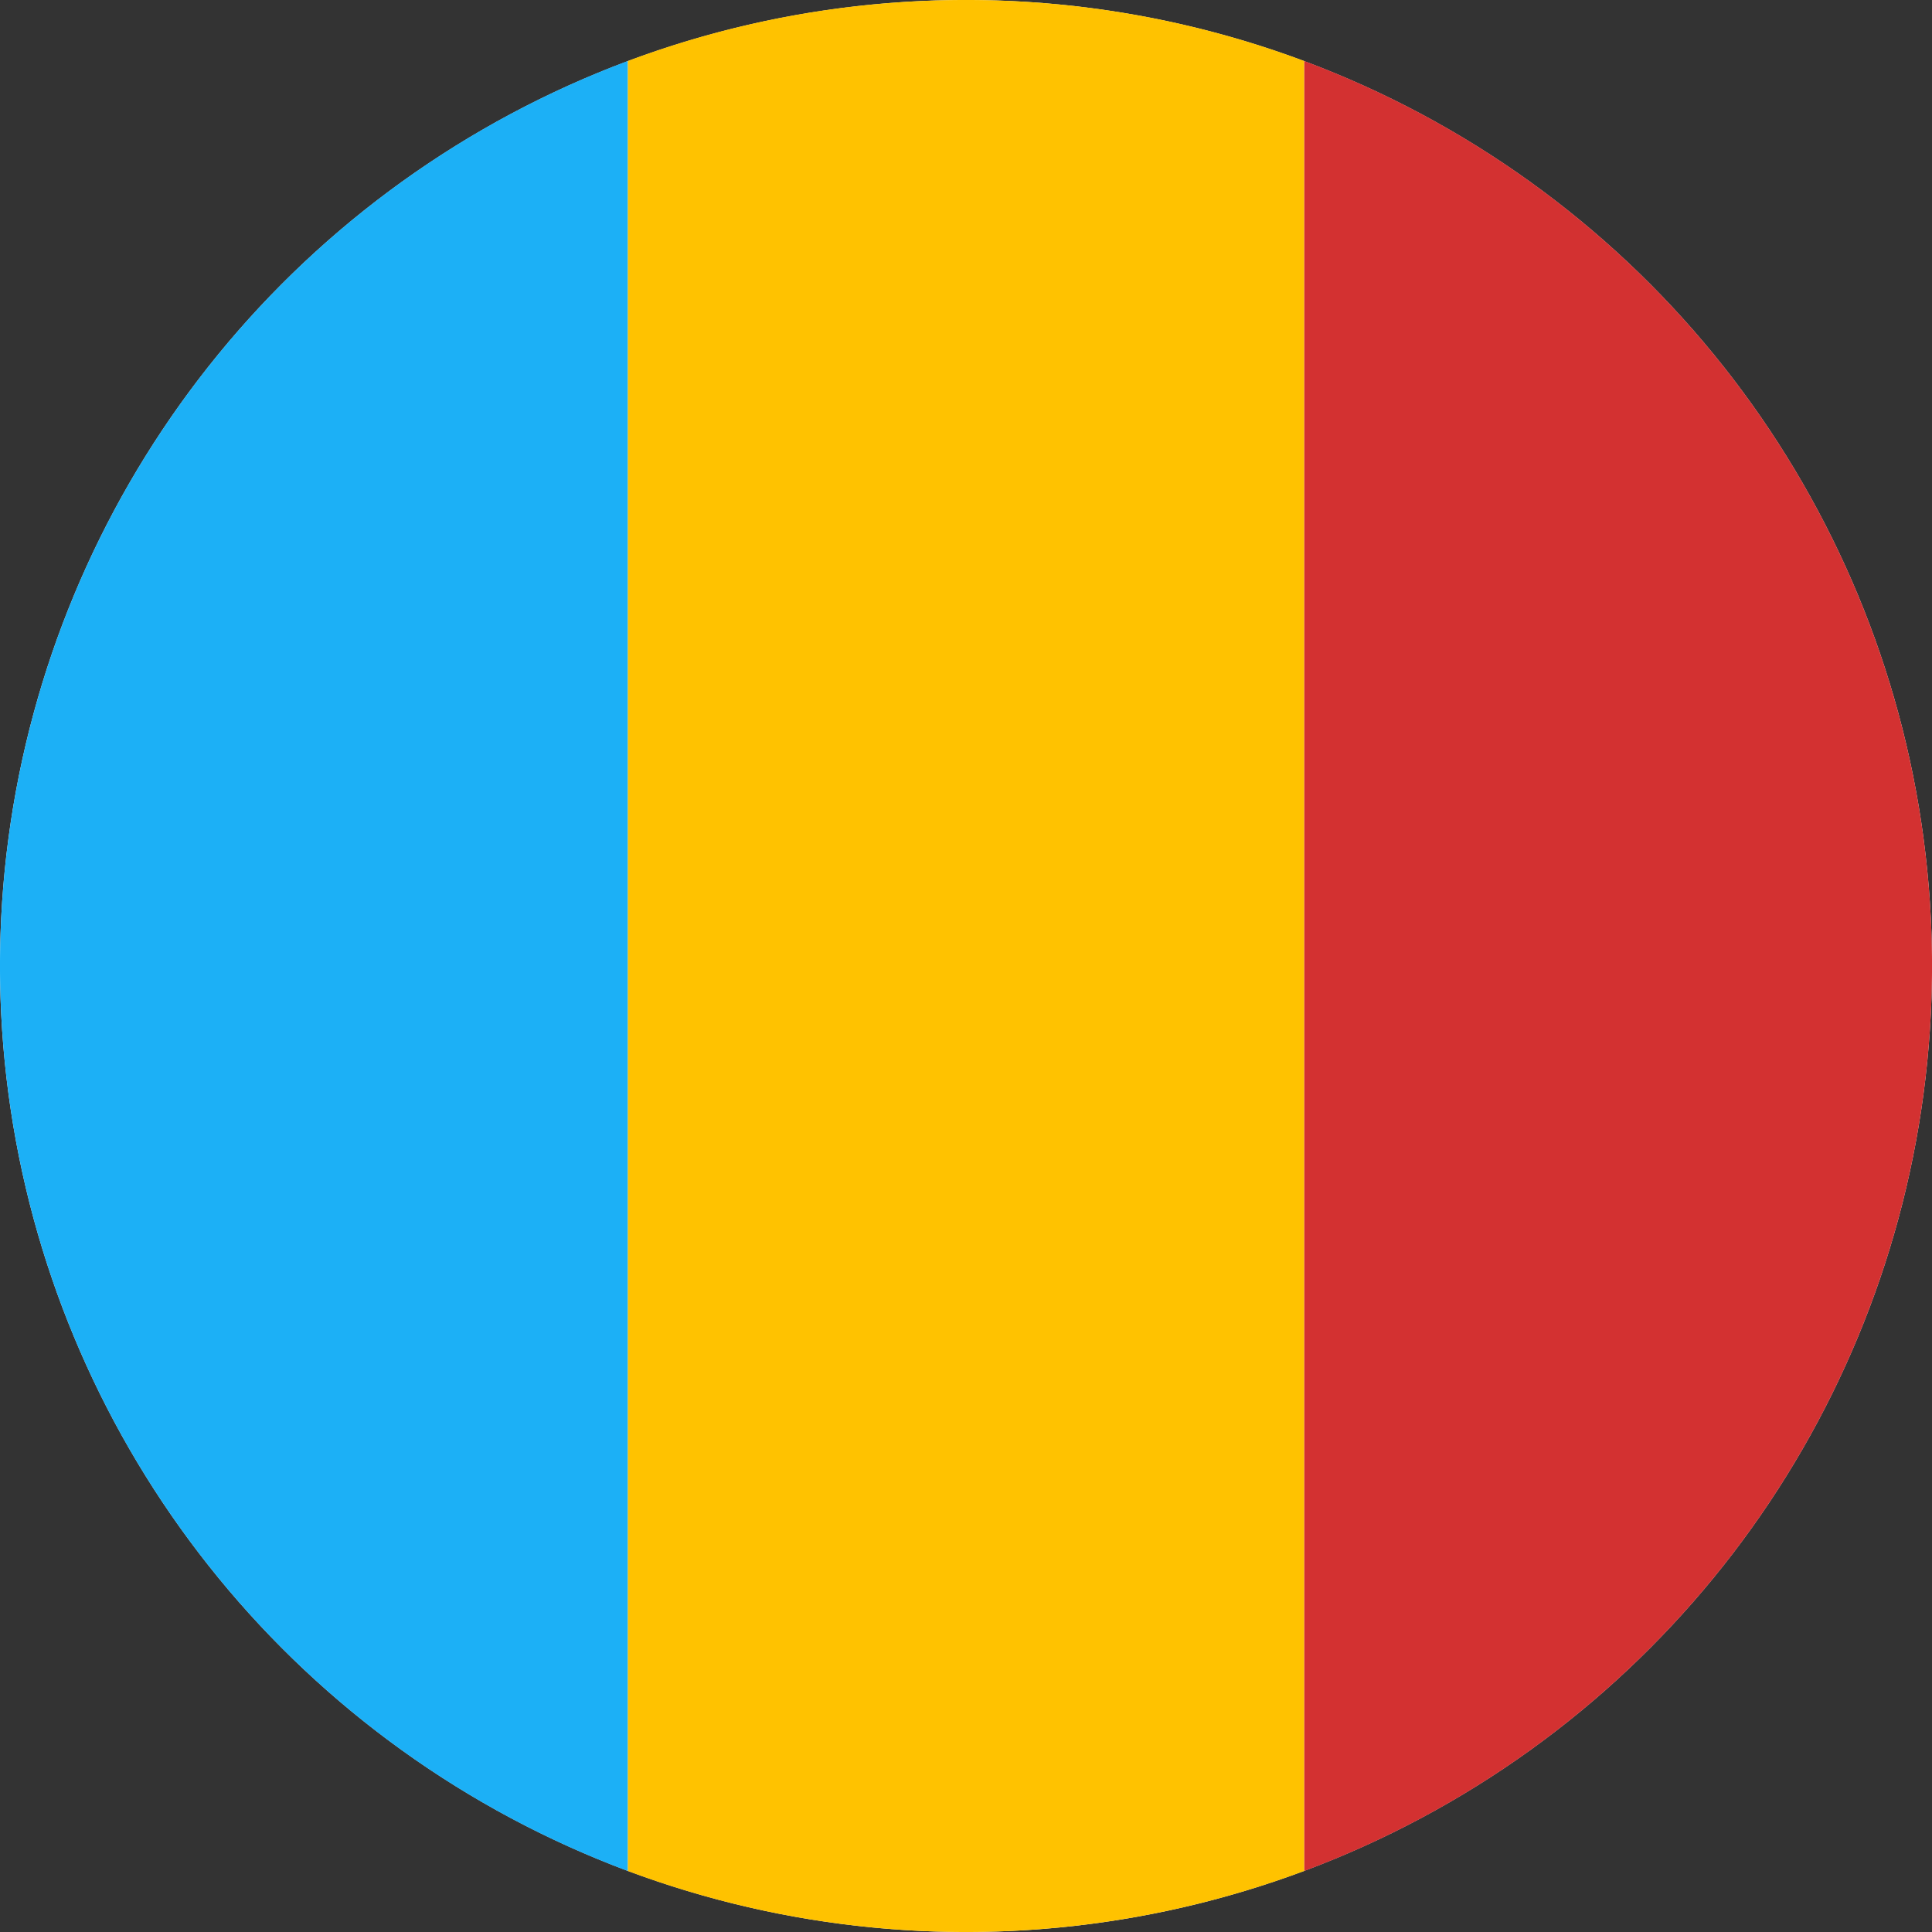
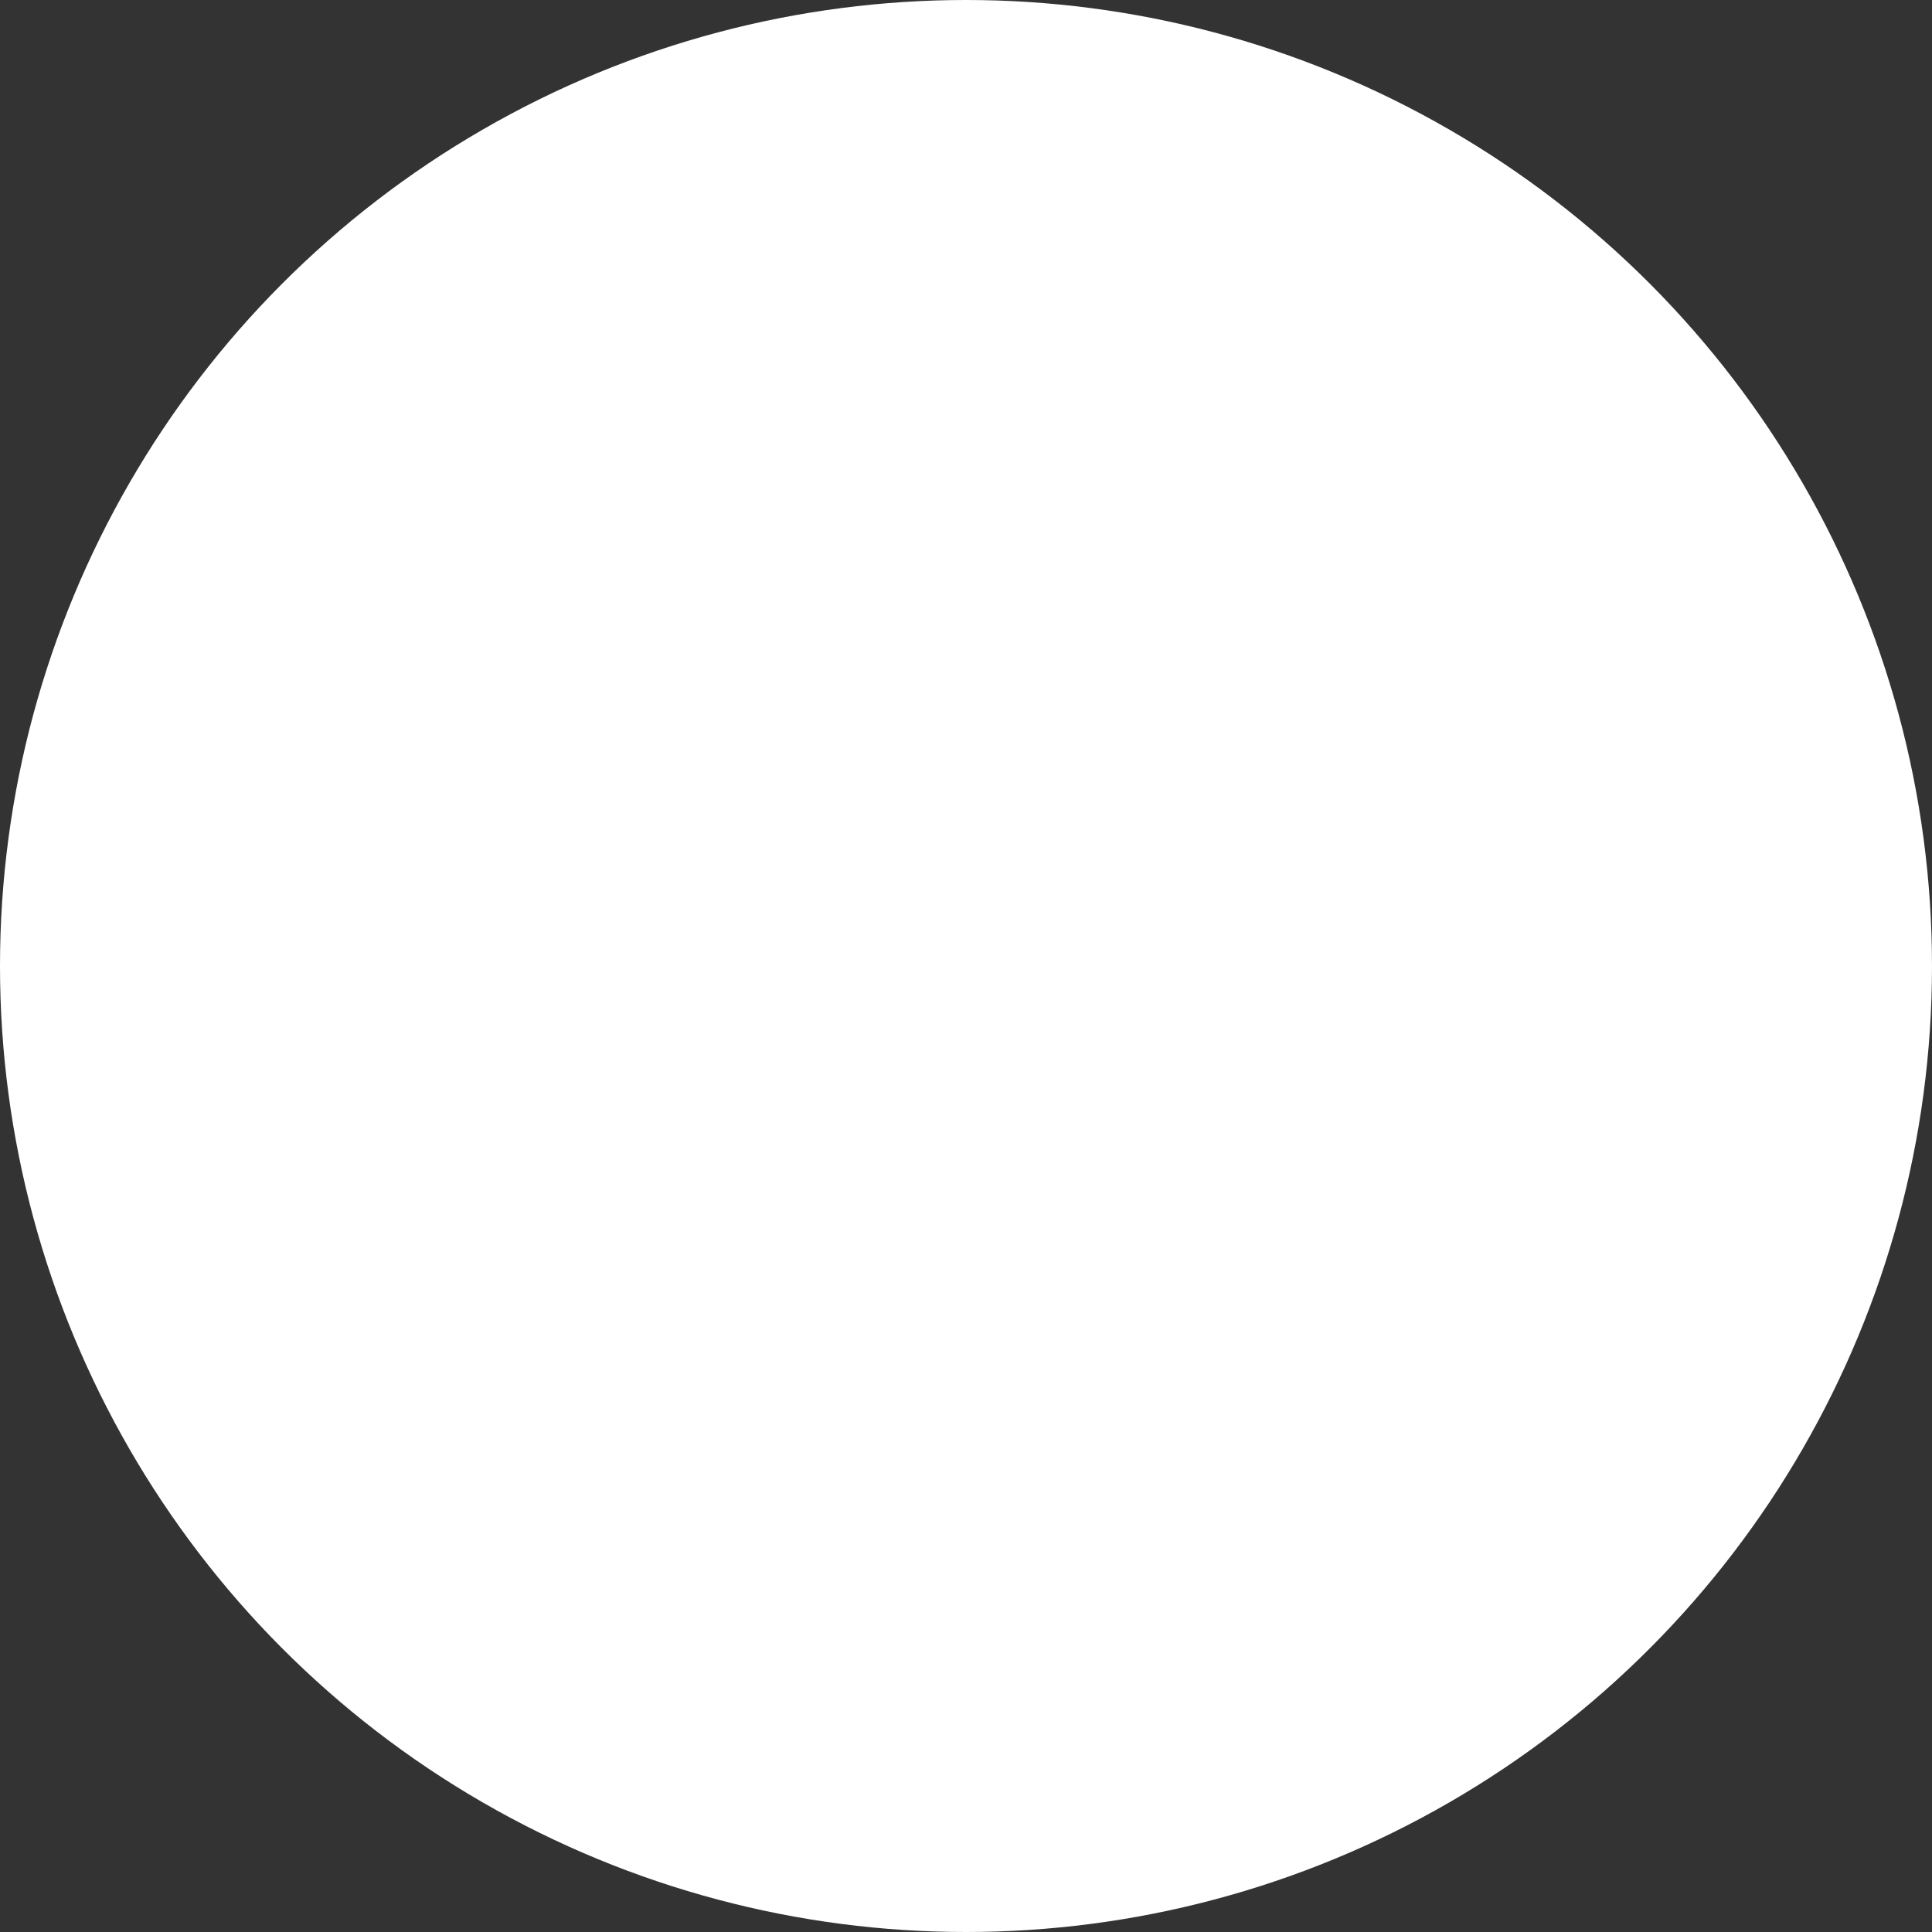
<svg xmlns="http://www.w3.org/2000/svg" id="flag-circle-ro" width="103.596" height="103.596" viewBox="0 0 103.596 103.596">
  <rect x="0" y="0" width="103.596" height="103.596" fill="#333333" stroke="none" />
  <ellipse id="Ellipse_471" data-name="Ellipse 471" cx="51.798" cy="51.798" rx="51.798" ry="51.798" transform="translate(0 0)" fill="#fff" />
  <g id="flag-circle-ro-2" data-name="flag-circle-ro" transform="translate(0.001 0)">
-     <path id="Path_5645" data-name="Path 5645" d="M54,305.524v97.058a51.808,51.808,0,0,0,0-97.058Z" transform="translate(15.927 -302.255)" fill="#d33131" />
-     <path id="Path_5646" data-name="Path 5646" d="M33.668,402.582V305.524a51.808,51.808,0,0,0,0,97.058Z" transform="translate(0 -302.255)" fill="#1cb0f6" />
-     <path id="Path_5647" data-name="Path 5647" d="M44.129,303A51.674,51.674,0,0,0,26,306.269v97.058a51.9,51.9,0,0,0,36.258,0V306.269A51.674,51.674,0,0,0,44.129,303Z" transform="translate(7.668 -303)" fill="#ffc200" />
-   </g>
+     </g>
</svg>